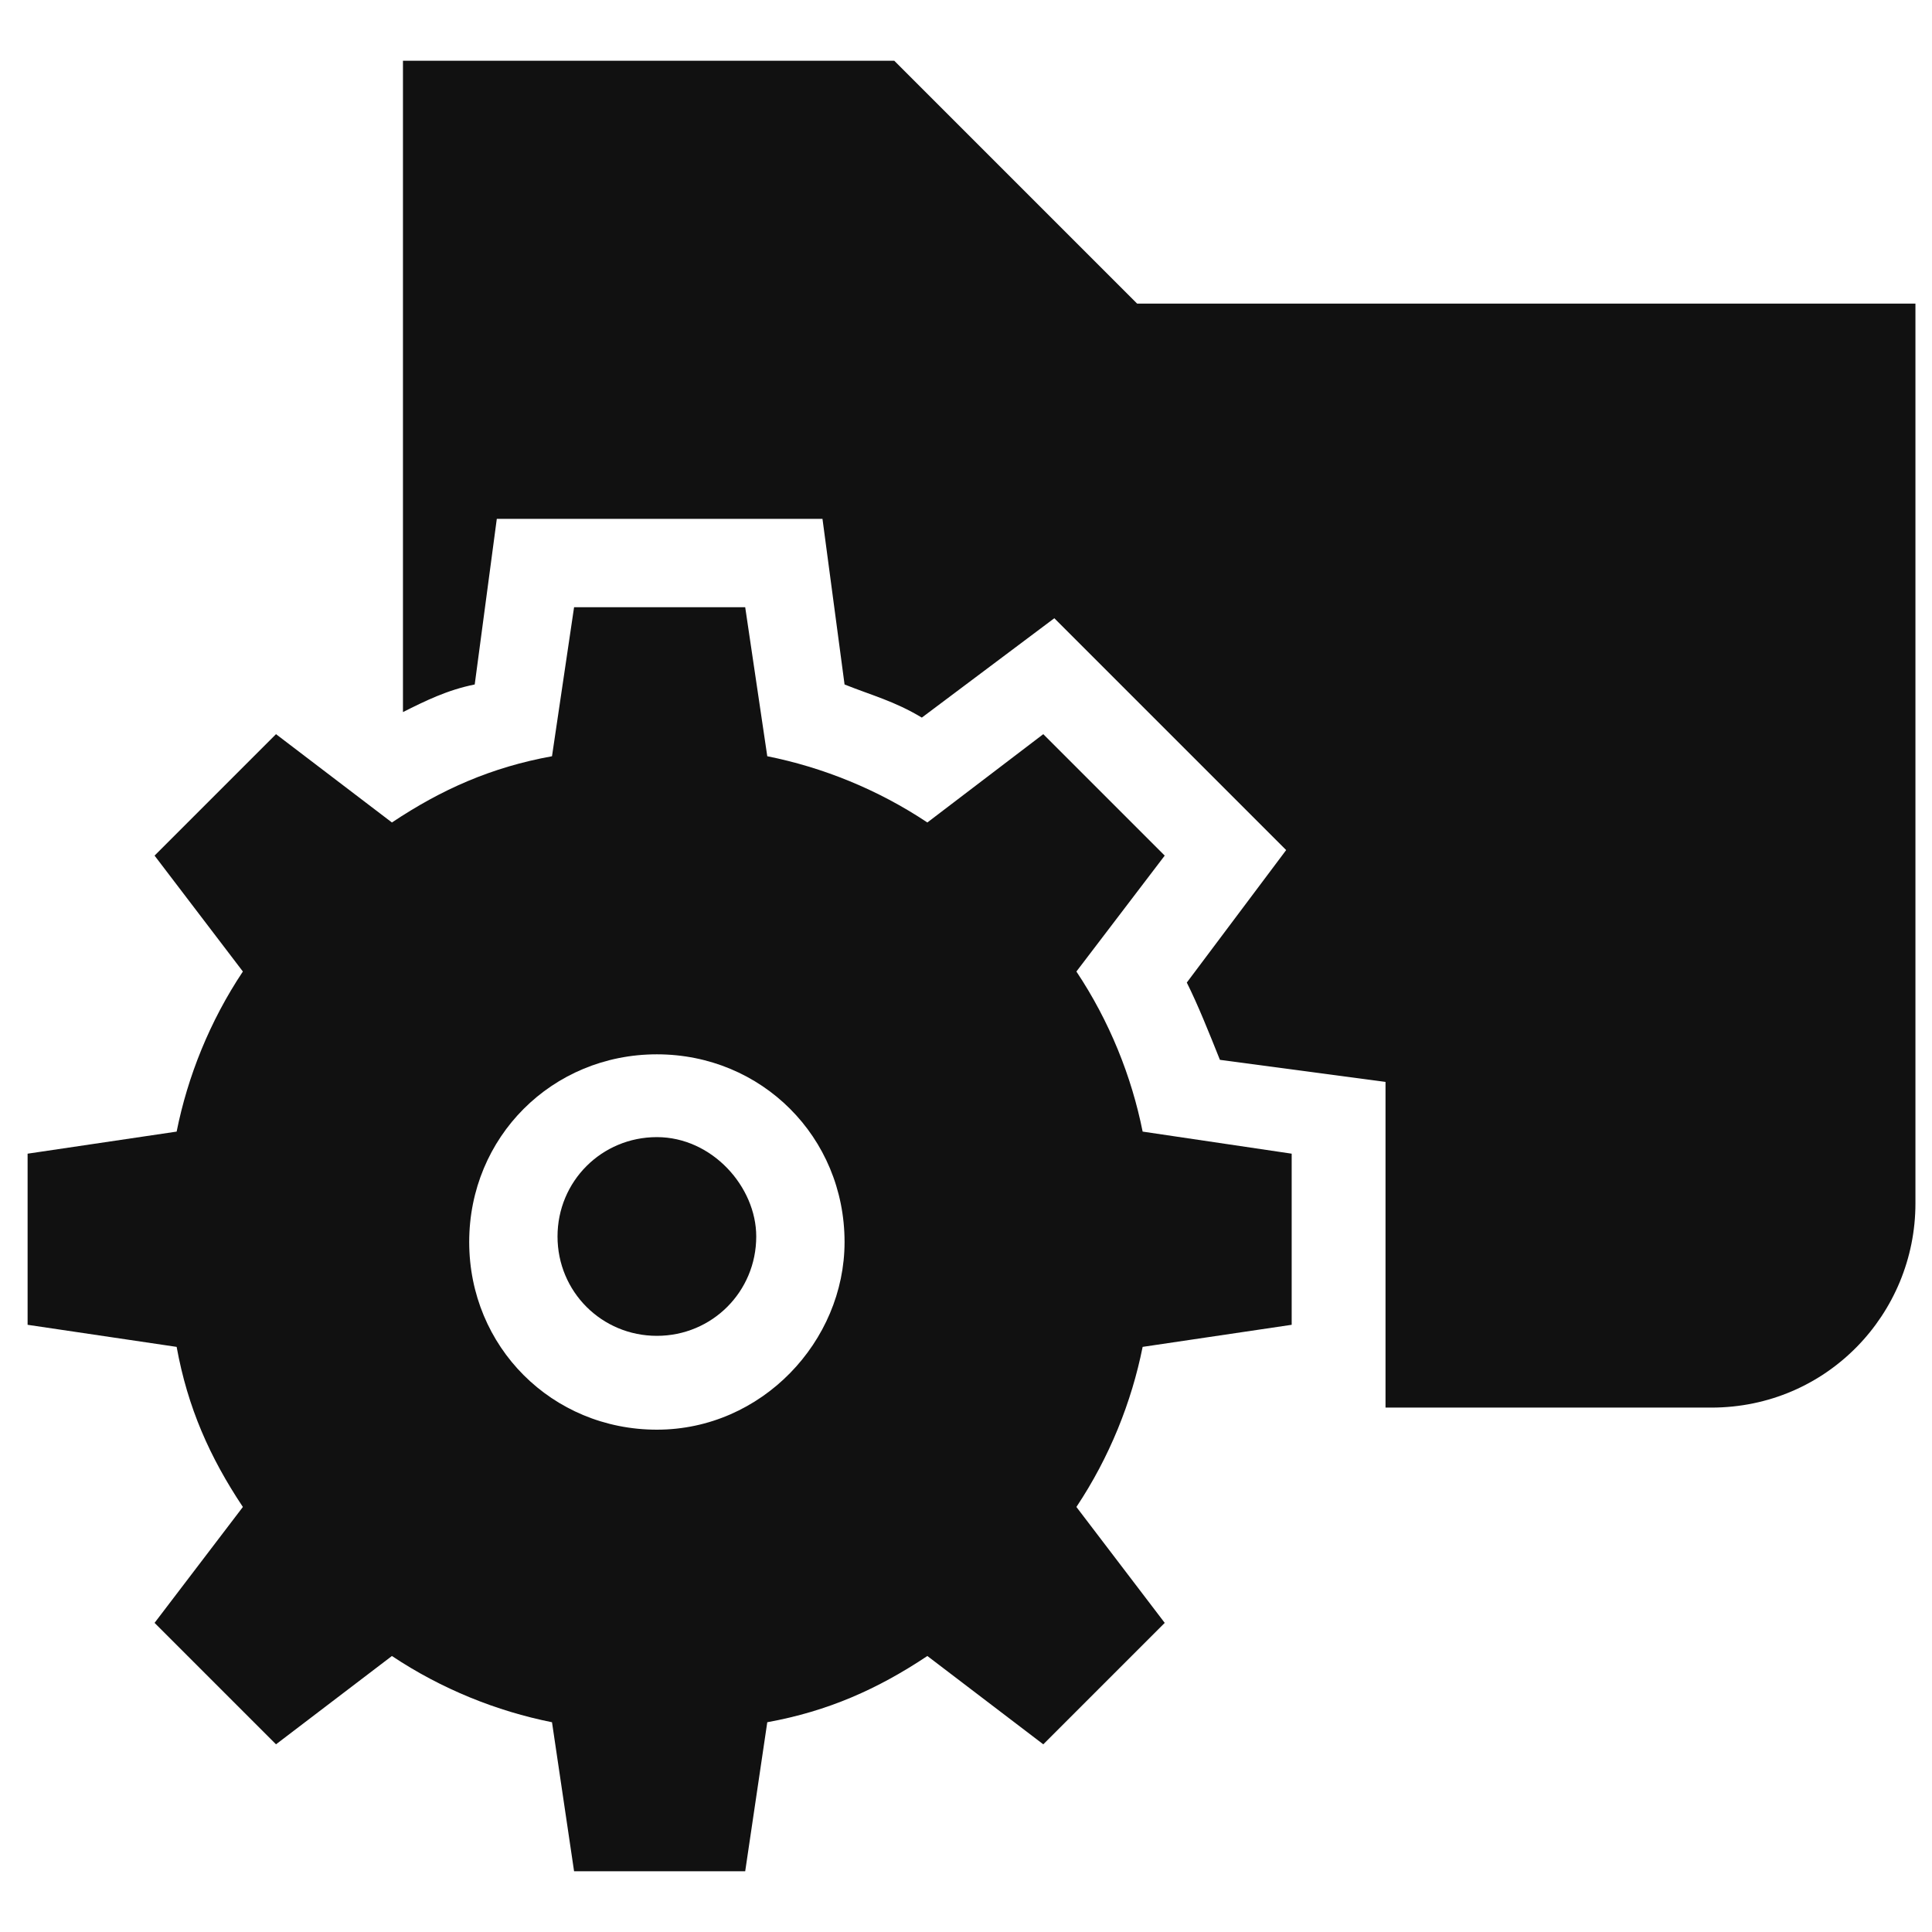
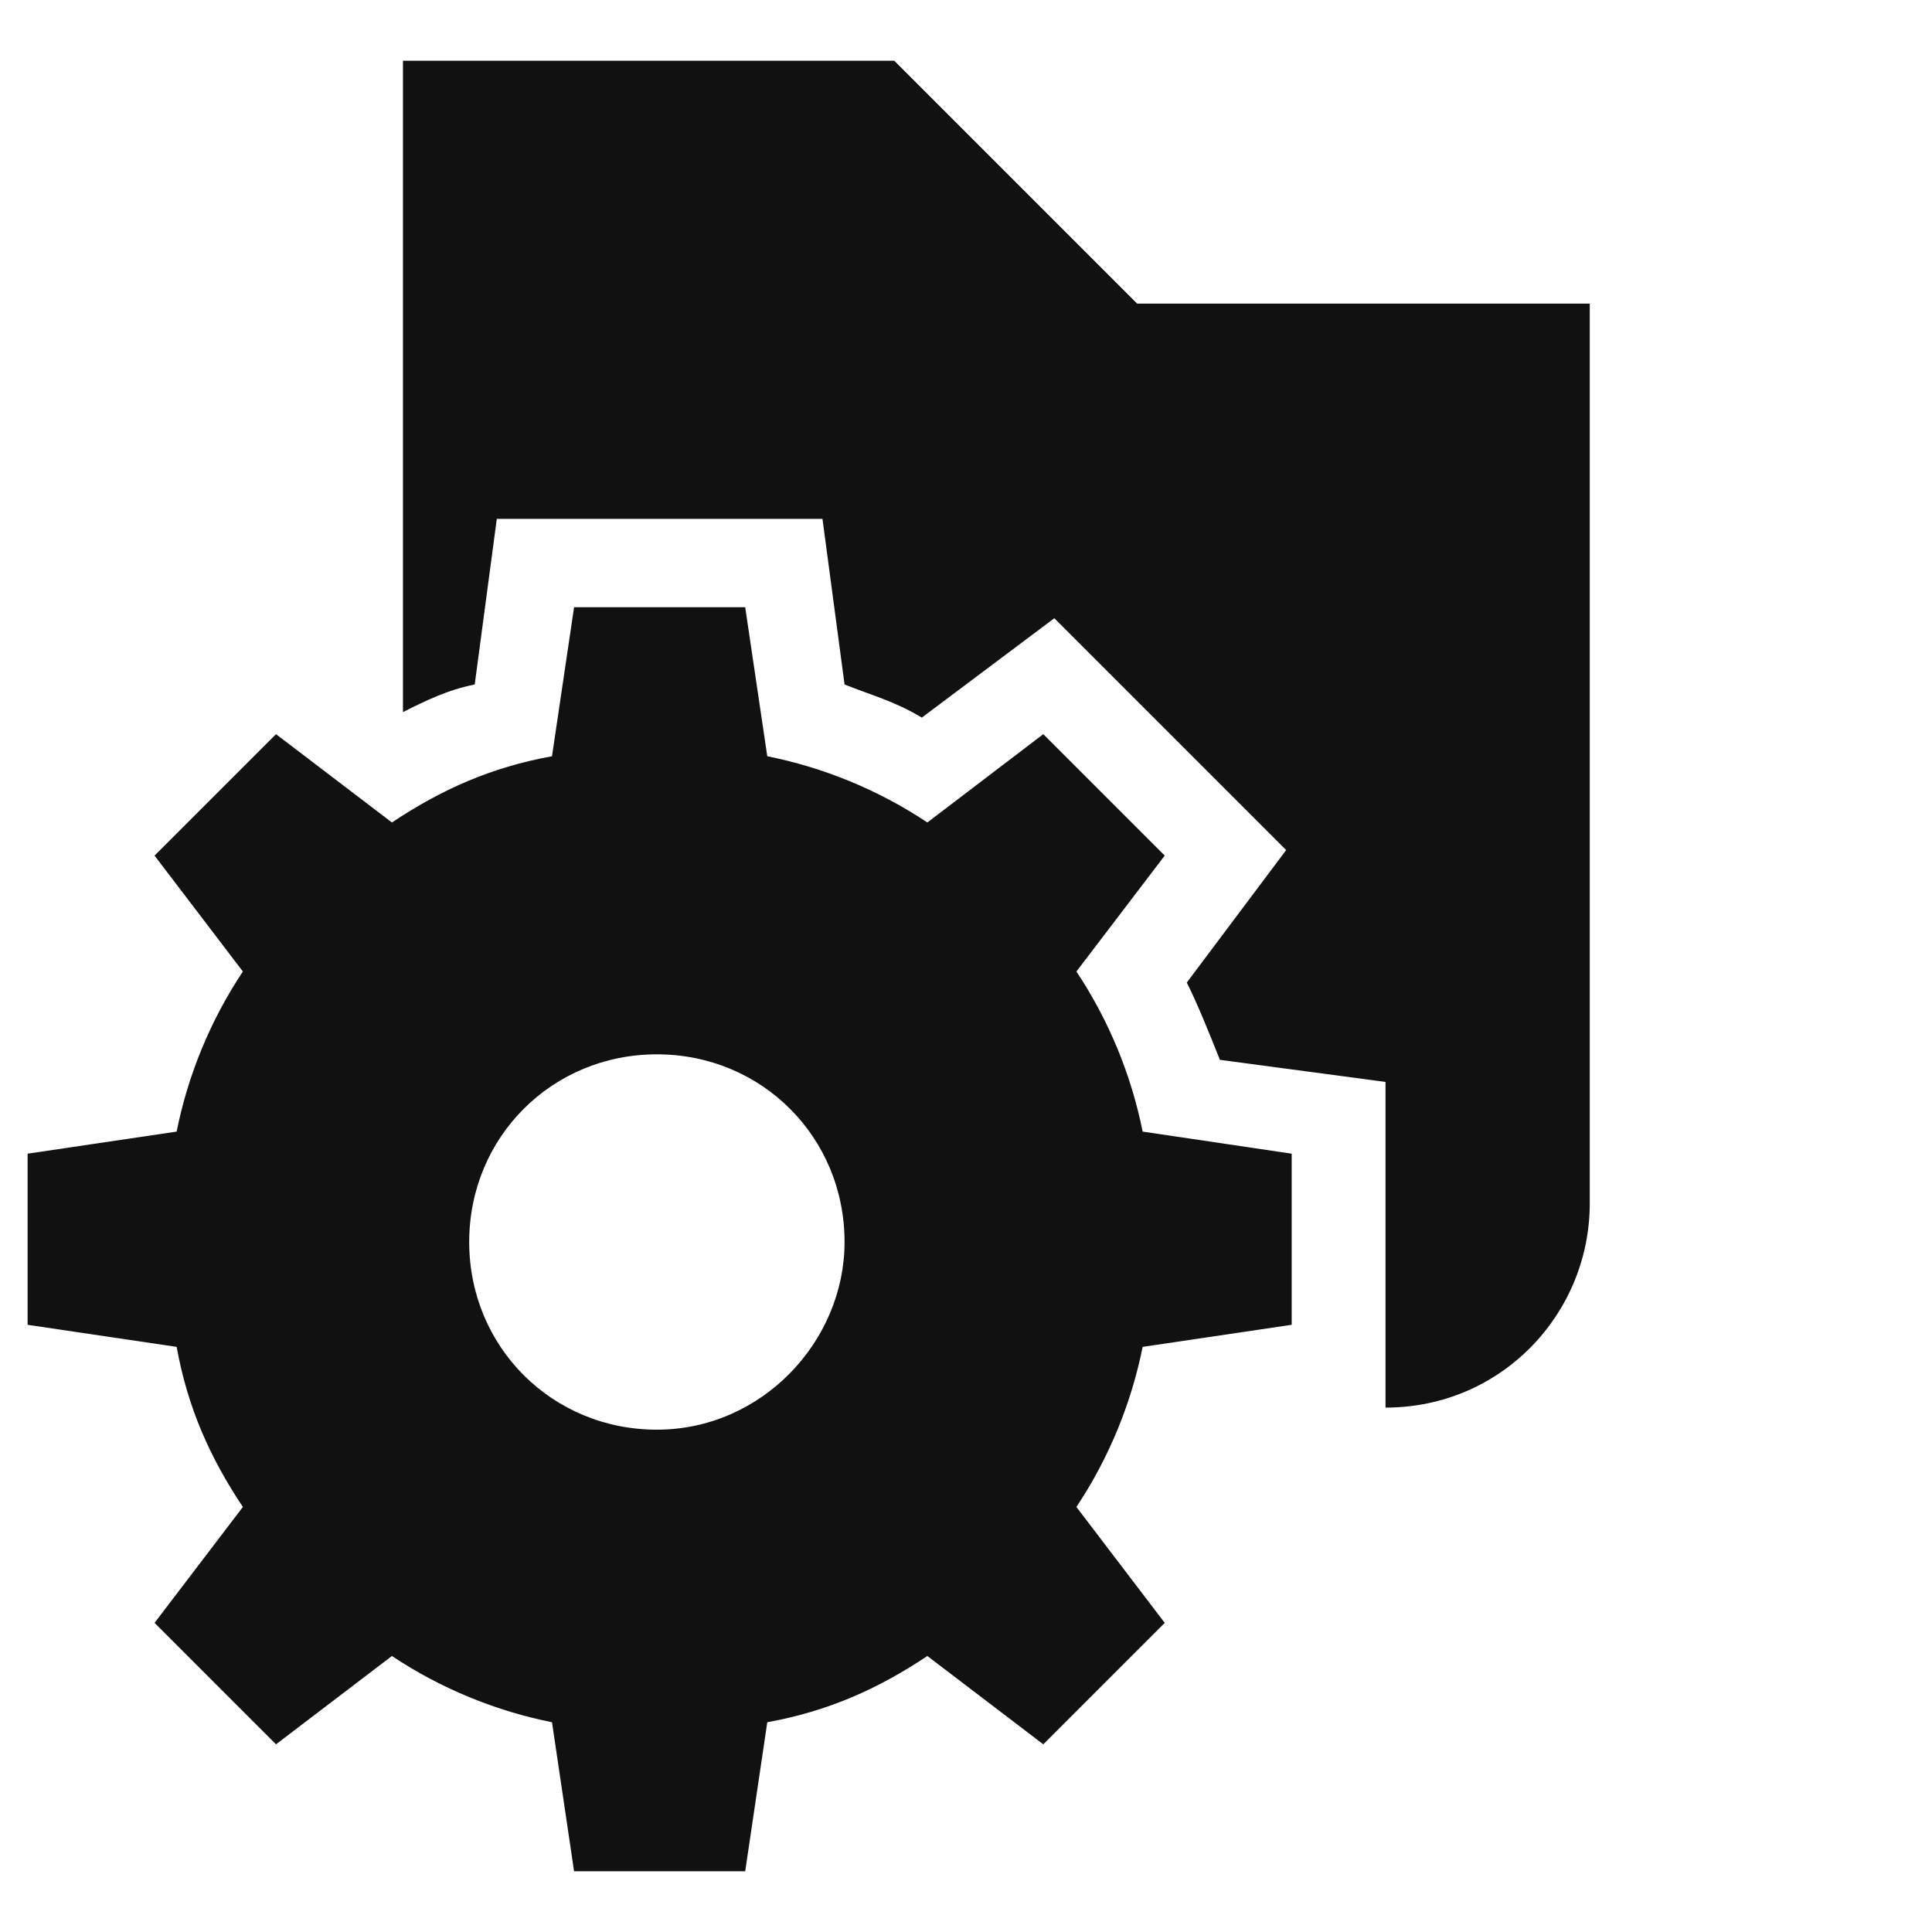
<svg xmlns="http://www.w3.org/2000/svg" version="1.1" id="레이어_1" x="0px" y="0px" viewBox="0 0 35 35" style="enable-background:new 0 0 35 35;" xml:space="preserve">
  <style type="text/css">
	.st0{fill:#111111;}
</style>
  <g>
    <path class="st0" d="M19.5,17.6l1.6-2.1l-2.2-2.2l-2.1,1.6c-0.9-0.6-1.9-1-2.9-1.2L13.5,11h-3.1L10,13.7c-1.1,0.2-2,0.6-2.9,1.2   L5,13.3l-2.2,2.2l1.6,2.1c-0.6,0.9-1,1.9-1.2,2.9l-2.7,0.4V24l2.7,0.4c0.2,1.1,0.6,2,1.2,2.9l-1.6,2.1L5,31.6L7.1,30   C8,30.6,9,31,10,31.2l0.4,2.7h3.1l0.4-2.7c1.1-0.2,2-0.6,2.9-1.2l2.1,1.6l2.2-2.2l-1.6-2.1c0.6-0.9,1-1.9,1.2-2.9l2.7-0.4v-3.1   l-2.7-0.4C20.5,19.5,20.1,18.5,19.5,17.6z M11.9,25.9c-1.9,0-3.4-1.5-3.4-3.4s1.5-3.4,3.4-3.4s3.4,1.5,3.4,3.4   C15.3,24.3,13.8,25.9,11.9,25.9z" />
-     <path class="st0" d="M11.9,20.6c-1,0-1.8,0.8-1.8,1.8s0.8,1.8,1.8,1.8s1.8-0.8,1.8-1.8C13.7,21.5,12.9,20.6,11.9,20.6z" />
-     <path class="st0" d="M20.6,5.5l-4.4-4.4H7.3v11.8c0.4-0.2,0.8-0.4,1.3-0.5l0.4-3h5.9l0.4,3c0.5,0.2,0.9,0.3,1.4,0.6l2.4-1.8   l4.2,4.2l-1.8,2.4c0.2,0.4,0.4,0.9,0.6,1.4l3,0.4v5.9H31c2.1,0,3.7-1.7,3.7-3.7V5.5H20.6z" />
+     <path class="st0" d="M20.6,5.5l-4.4-4.4H7.3v11.8c0.4-0.2,0.8-0.4,1.3-0.5l0.4-3h5.9l0.4,3c0.5,0.2,0.9,0.3,1.4,0.6l2.4-1.8   l4.2,4.2l-1.8,2.4c0.2,0.4,0.4,0.9,0.6,1.4l3,0.4v5.9c2.1,0,3.7-1.7,3.7-3.7V5.5H20.6z" />
  </g>
</svg>